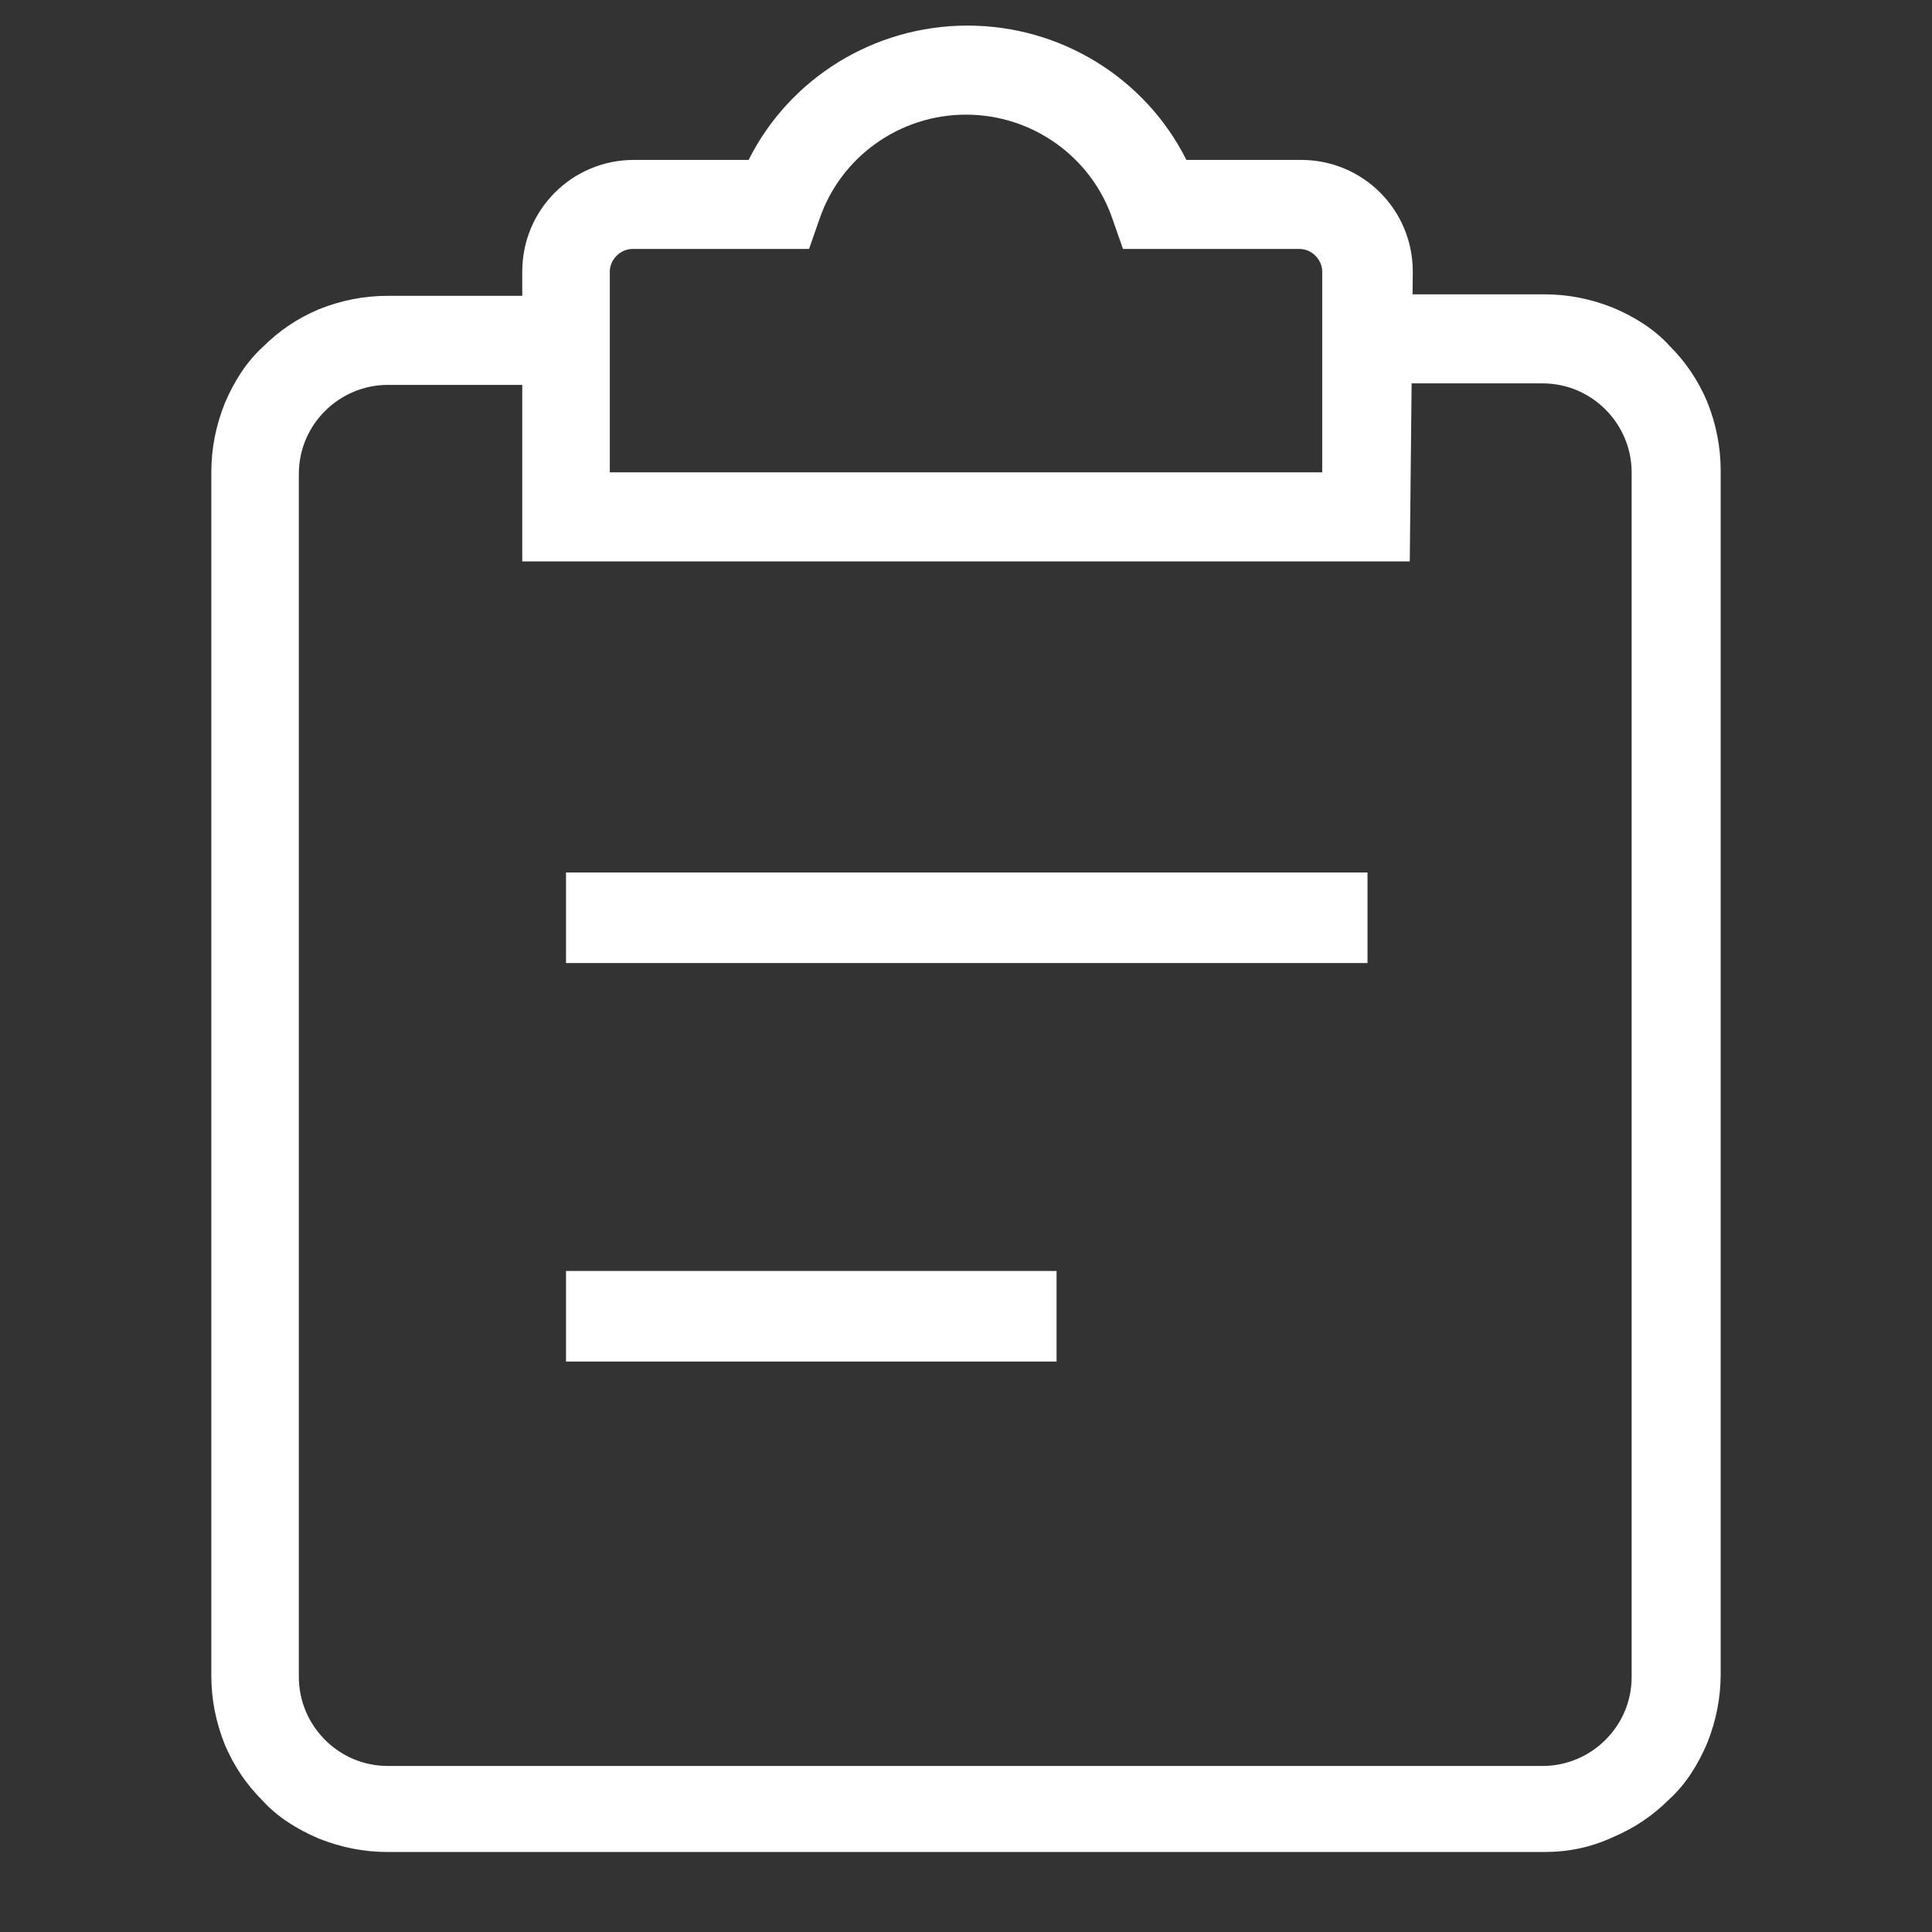
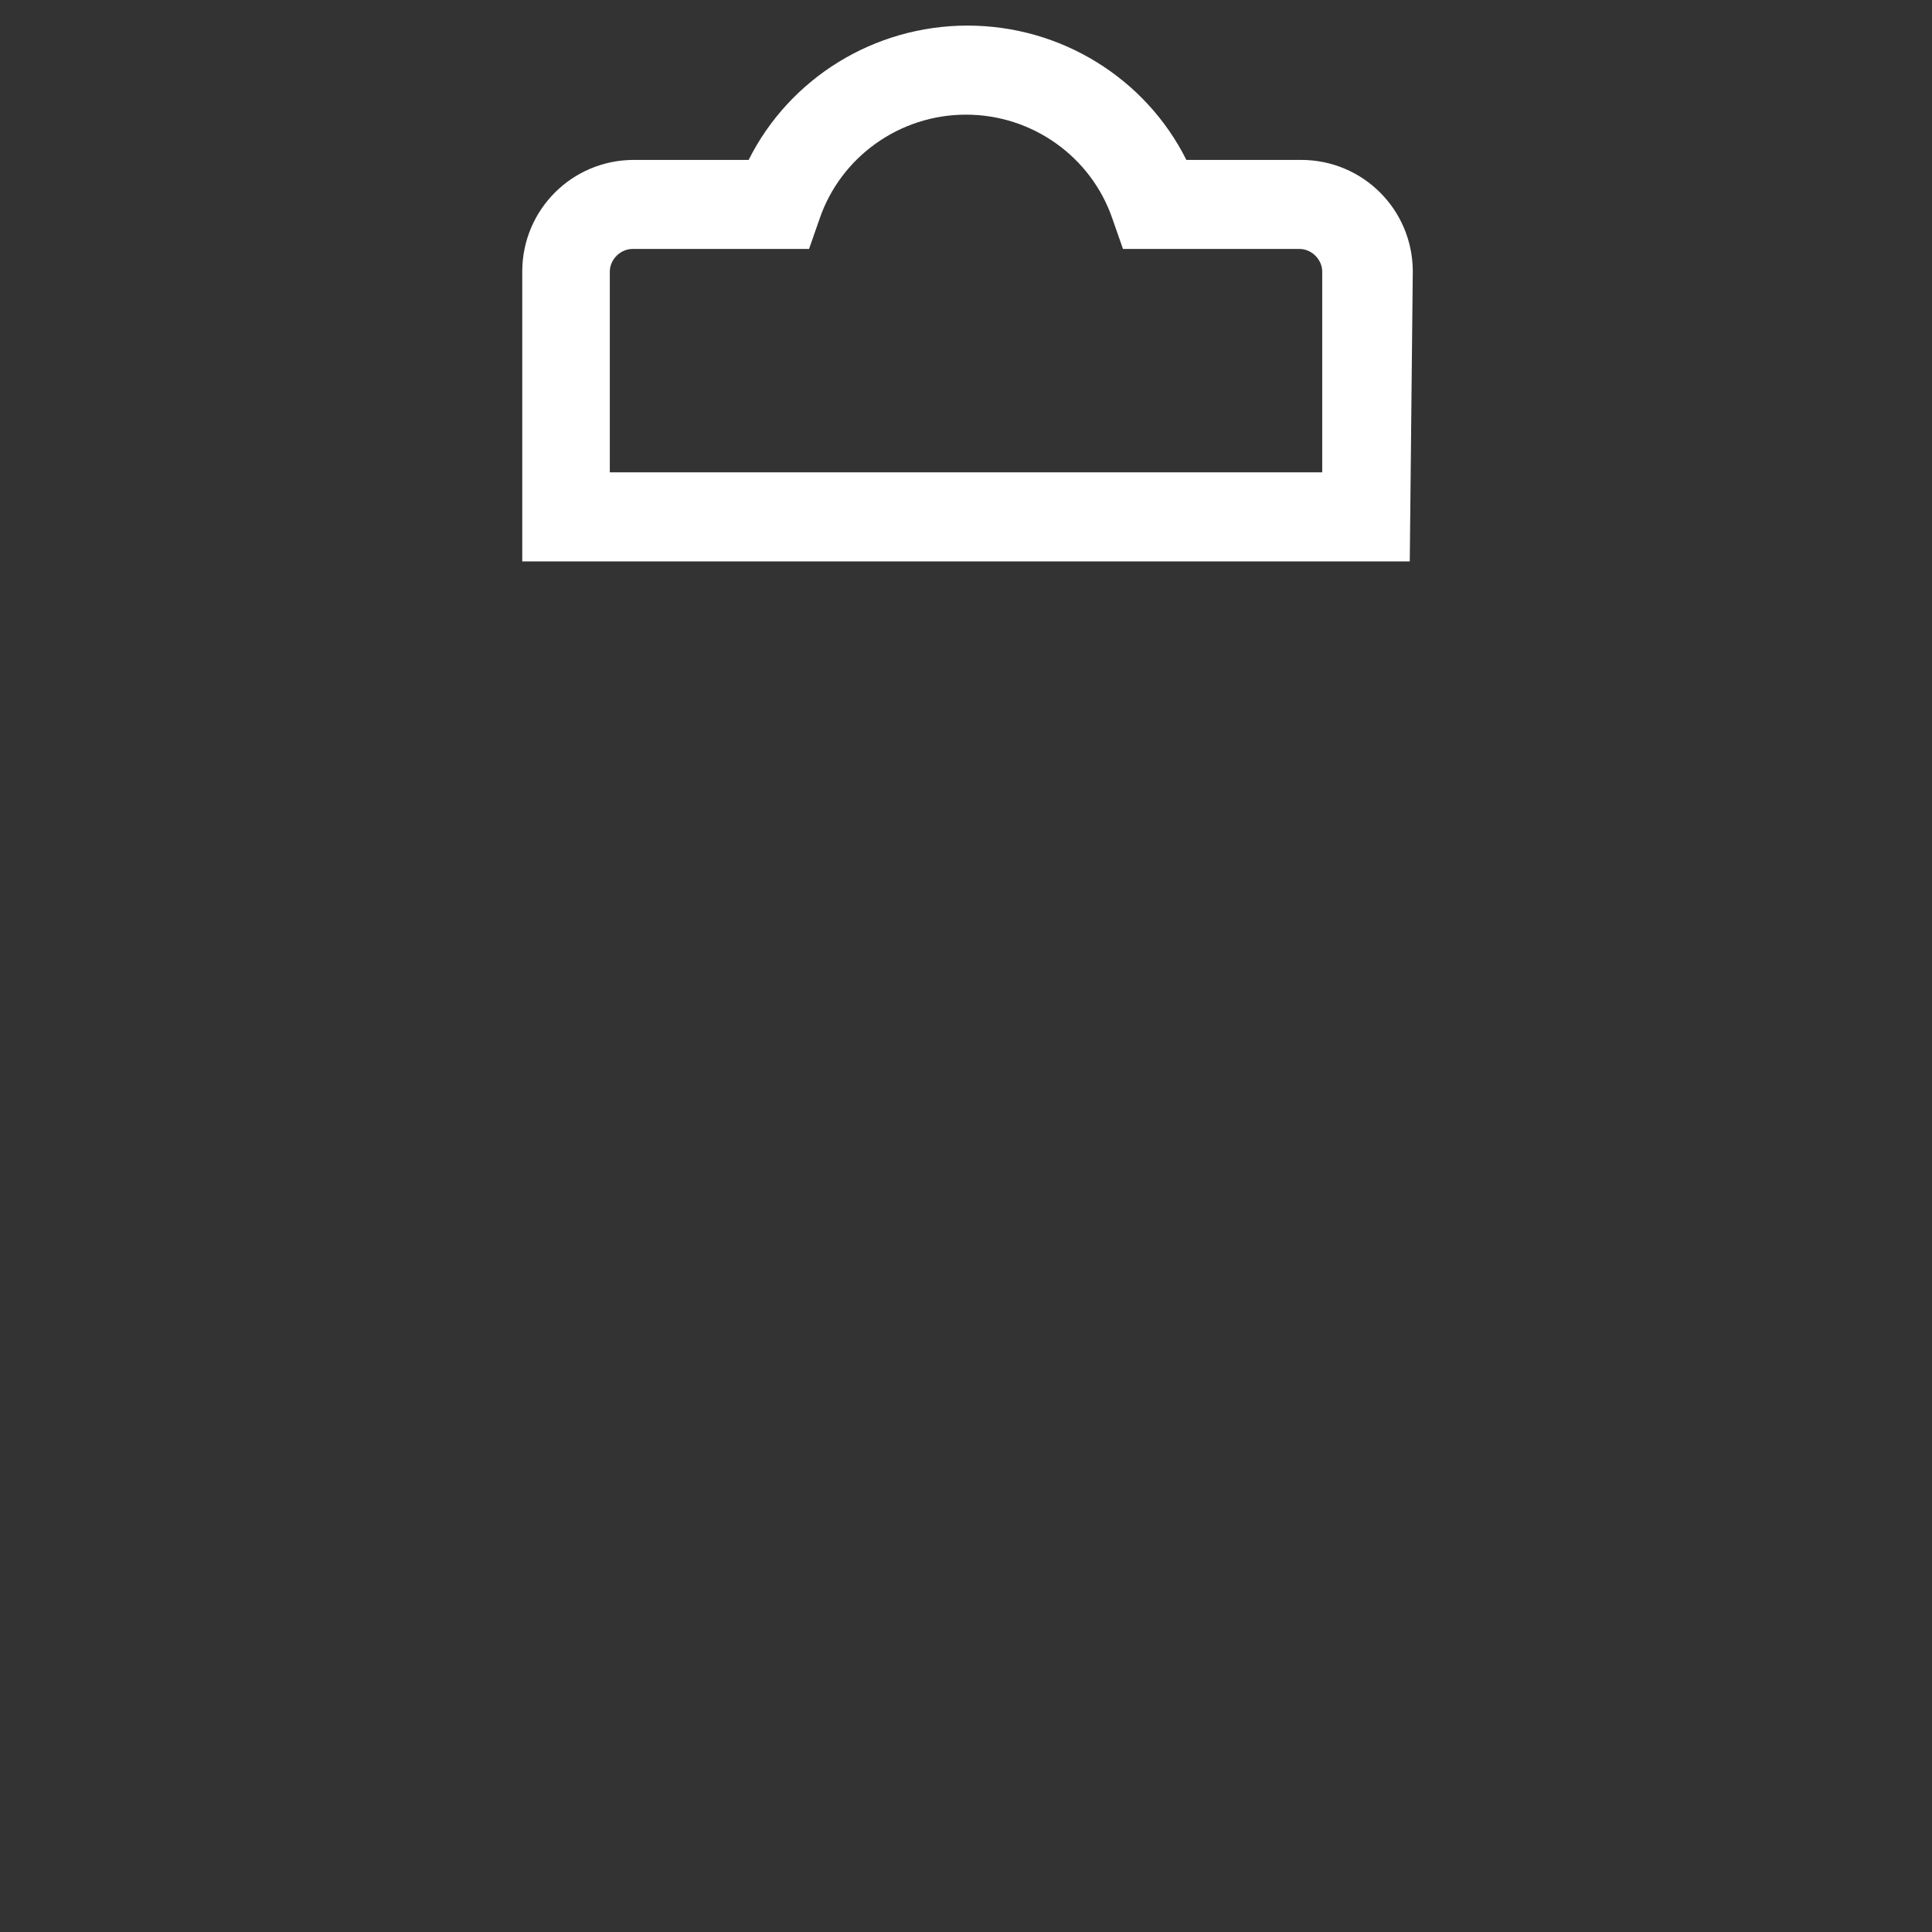
<svg xmlns="http://www.w3.org/2000/svg" width="82" height="82" viewBox="0 0 82 82" fill="none">
  <rect x="0" y="0" width="82" height="82" fill="#333333" stroke="none" />
-   <path d="M24.023 37.031H58.041V40.875H24.023V37.031ZM24.023 53.944H44.844V57.788H24.023V53.944Z" fill="white" />
-   <path d="M65.536 78.605H16.464C15.439 78.605 14.478 78.412 13.517 78.028C12.62 77.644 11.787 77.131 11.147 76.427C10.442 75.722 9.93 74.953 9.545 74.056C9.161 73.095 8.969 72.134 8.969 71.109V20.052C8.969 19.027 9.161 18.066 9.545 17.105C9.93 16.208 10.442 15.375 11.147 14.734C11.852 14.03 12.62 13.517 13.517 13.133C14.478 12.748 15.439 12.556 16.464 12.556H23.895V16.336H16.464C14.414 16.336 12.684 18.002 12.684 20.116V71.173C12.684 73.223 14.35 74.953 16.464 74.953H65.472C67.522 74.953 69.252 73.287 69.252 71.173V20.052C69.252 18.002 67.586 16.272 65.472 16.272H58.105V12.492H65.536C66.561 12.492 67.522 12.684 68.483 13.069C69.38 13.453 70.213 13.966 70.853 14.67C71.558 15.375 72.07 16.144 72.455 17.041C72.839 18.002 73.031 18.962 73.031 19.988V71.045C73.031 72.07 72.839 73.031 72.455 73.992C72.07 74.889 71.558 75.722 70.853 76.362C70.148 77.067 69.38 77.58 68.483 77.964C67.522 78.412 66.561 78.605 65.536 78.605Z" fill="white" />
  <path d="M59.835 23.828H22.166V11.528C22.166 8.902 24.28 6.787 26.907 6.787H31.775C33.505 3.328 37.093 1.086 41.065 1.086C45.036 1.086 48.624 3.328 50.353 6.787H55.222C57.849 6.787 59.963 8.902 59.963 11.528L59.835 23.828ZM25.946 20.048H56.119V11.528C56.119 11.016 55.671 10.567 55.158 10.567H47.663L47.215 9.286C46.318 6.659 43.819 4.866 41 4.866C38.182 4.866 35.683 6.659 34.786 9.286L34.338 10.567H26.843C26.33 10.567 25.882 11.016 25.882 11.528V20.048H25.946Z" fill="white" />
</svg>